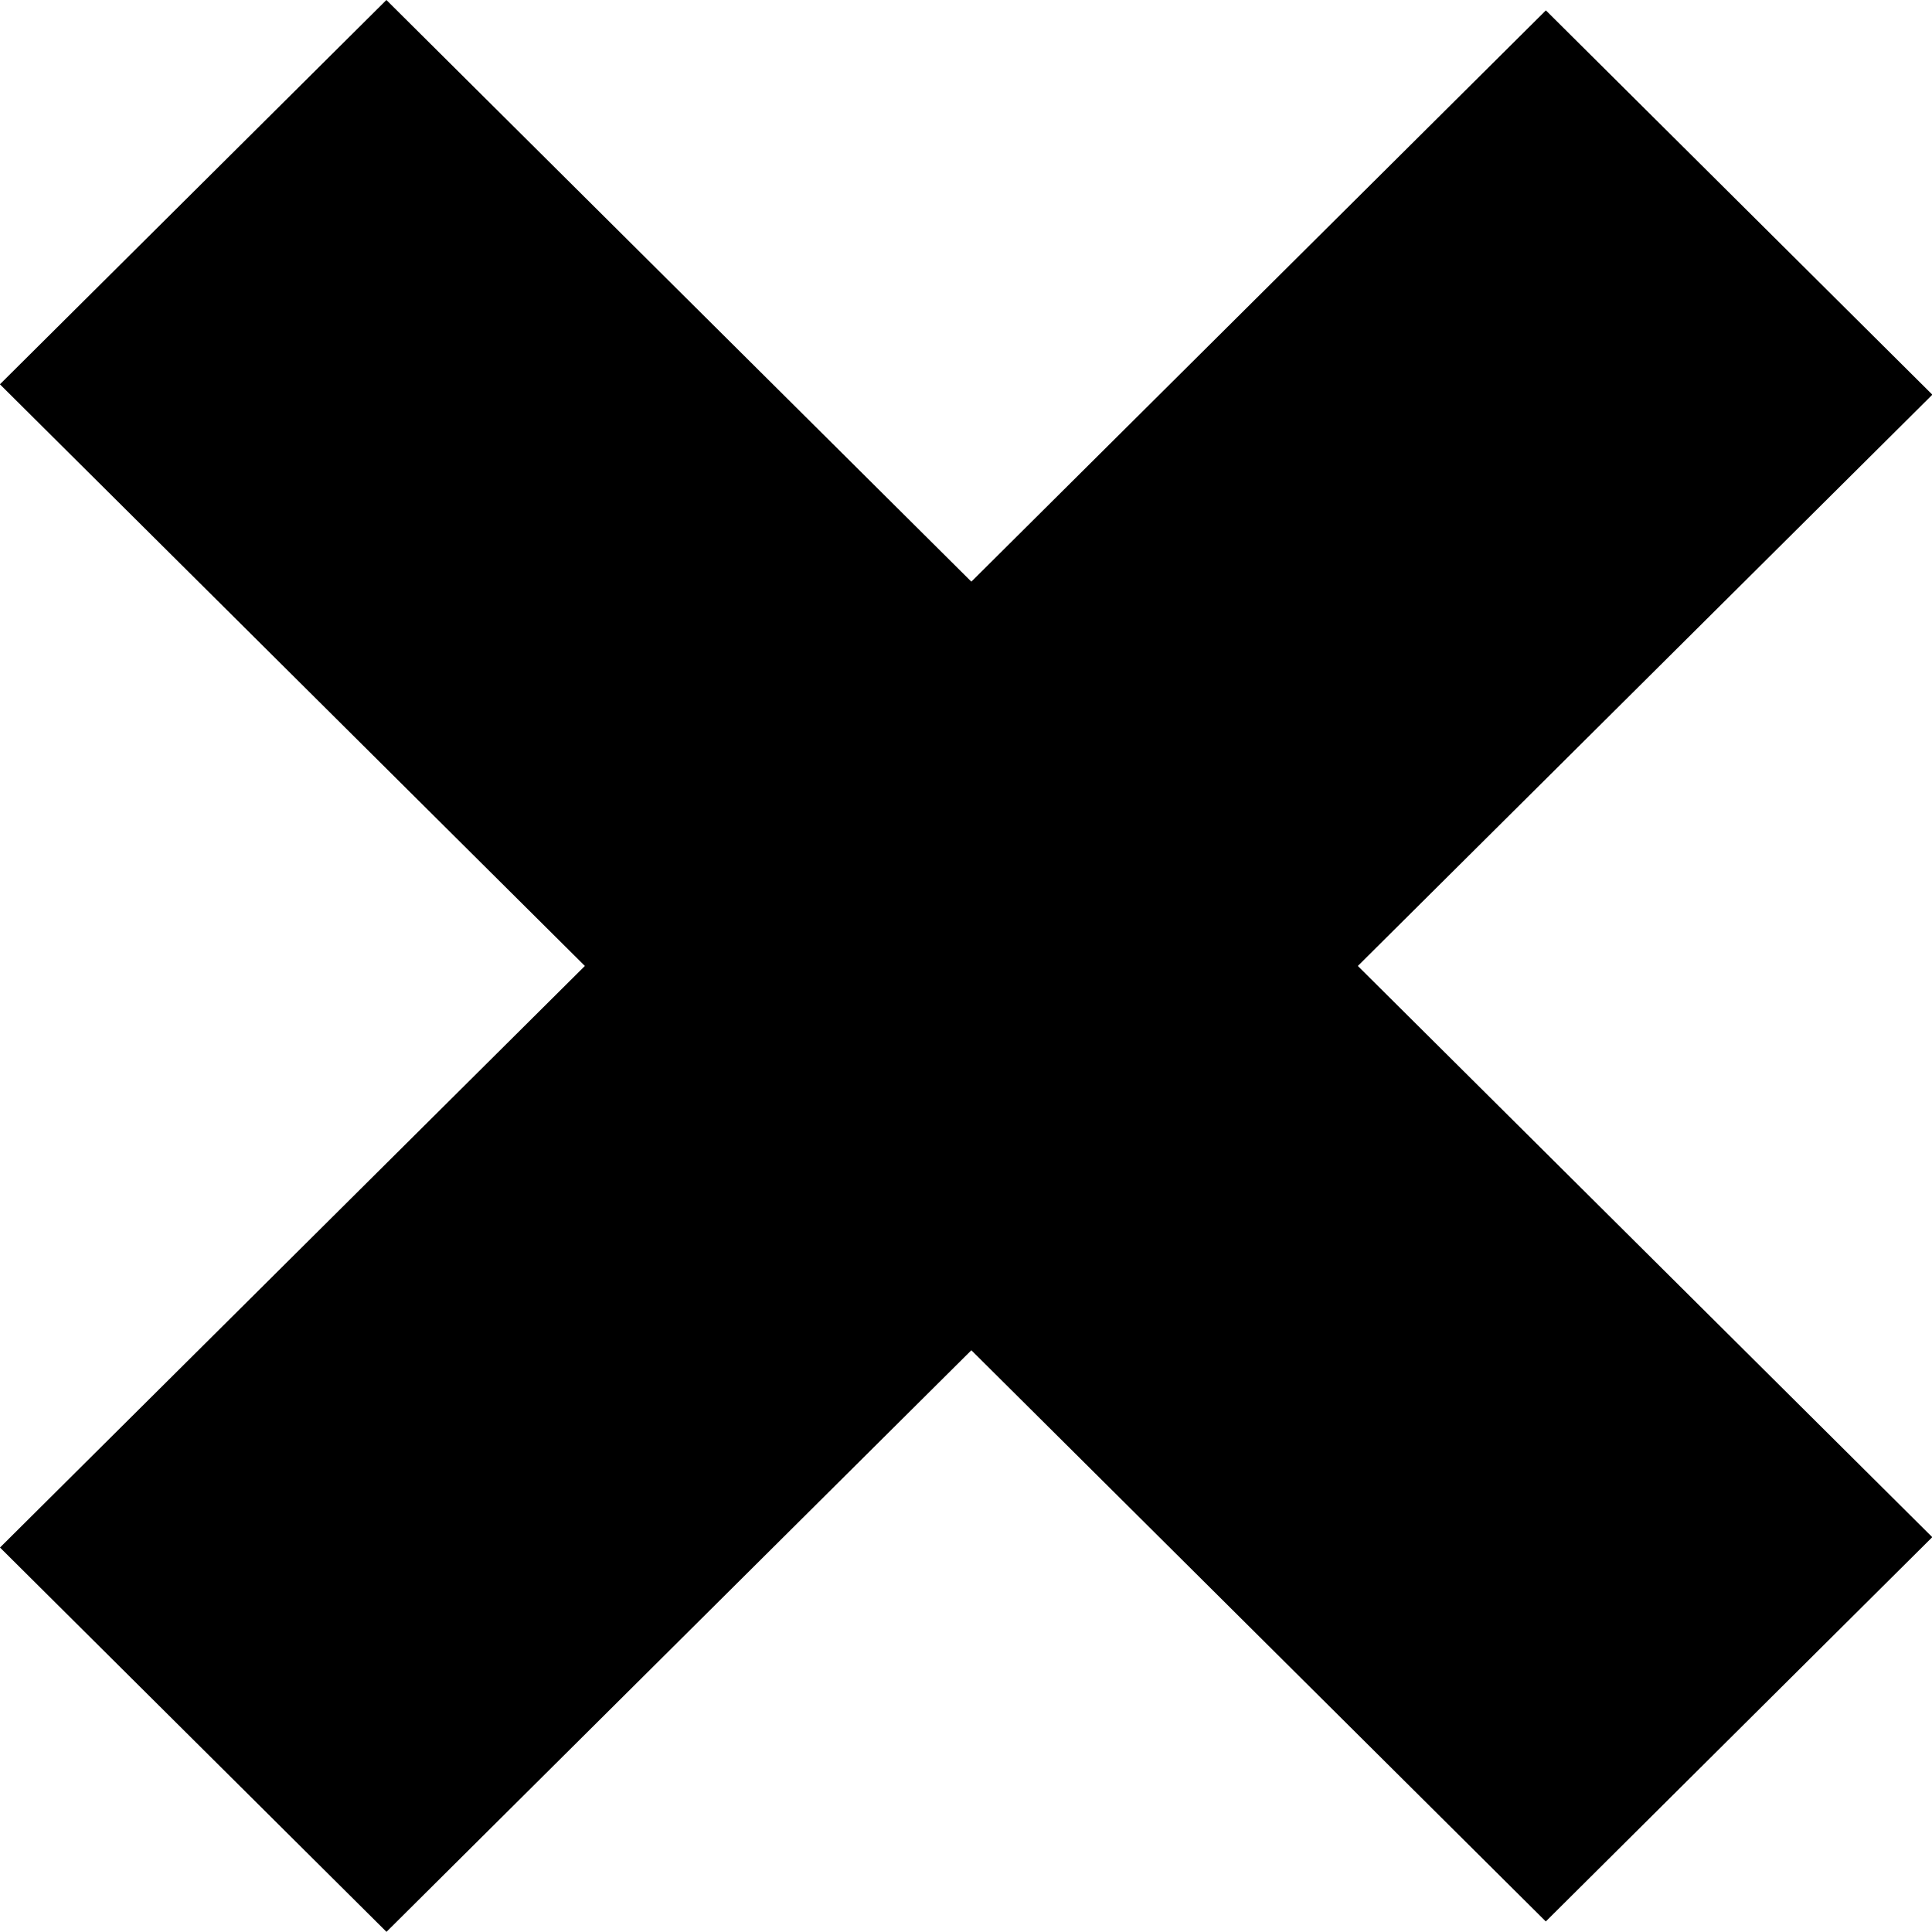
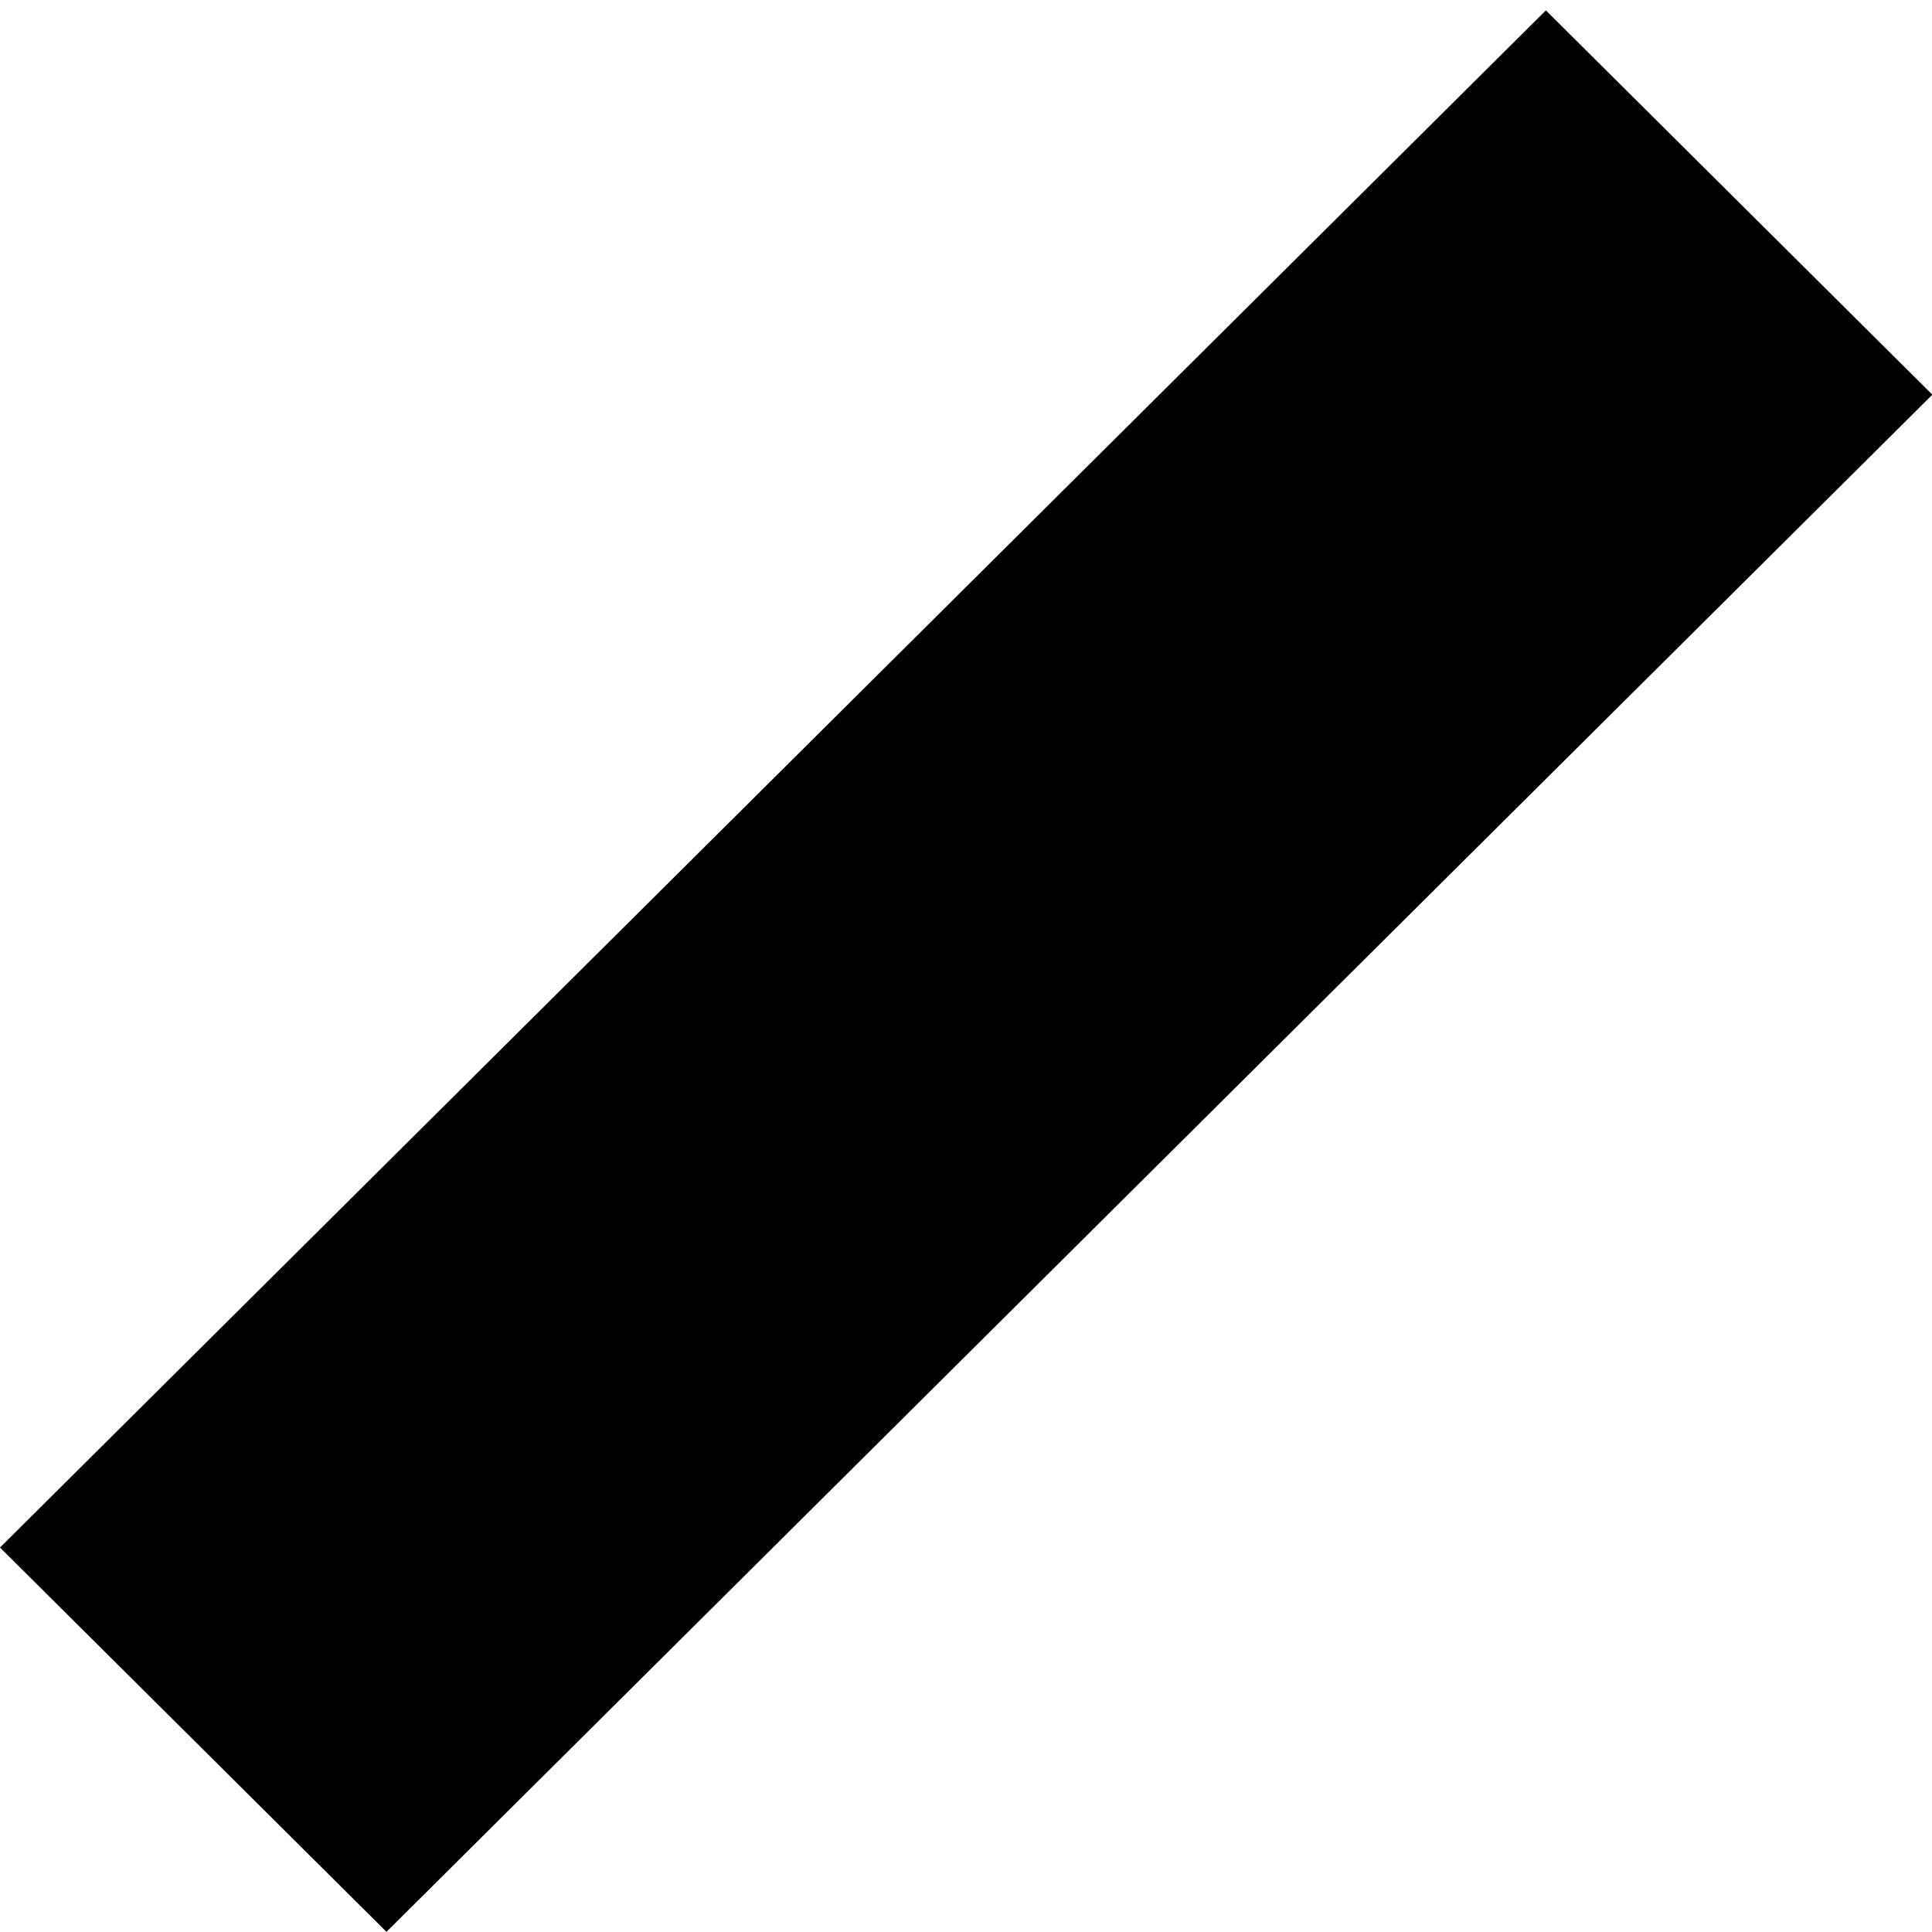
<svg xmlns="http://www.w3.org/2000/svg" width="20" height="20" viewBox="0 0 20 20" fill="none">
-   <rect width="22.571" height="5.643" transform="matrix(0.709 0.705 -0.709 0.705 4 0)" fill="black" />
  <rect width="22.571" height="5.643" transform="matrix(0.709 -0.705 0.709 0.705 0 16.02)" fill="black" />
</svg>